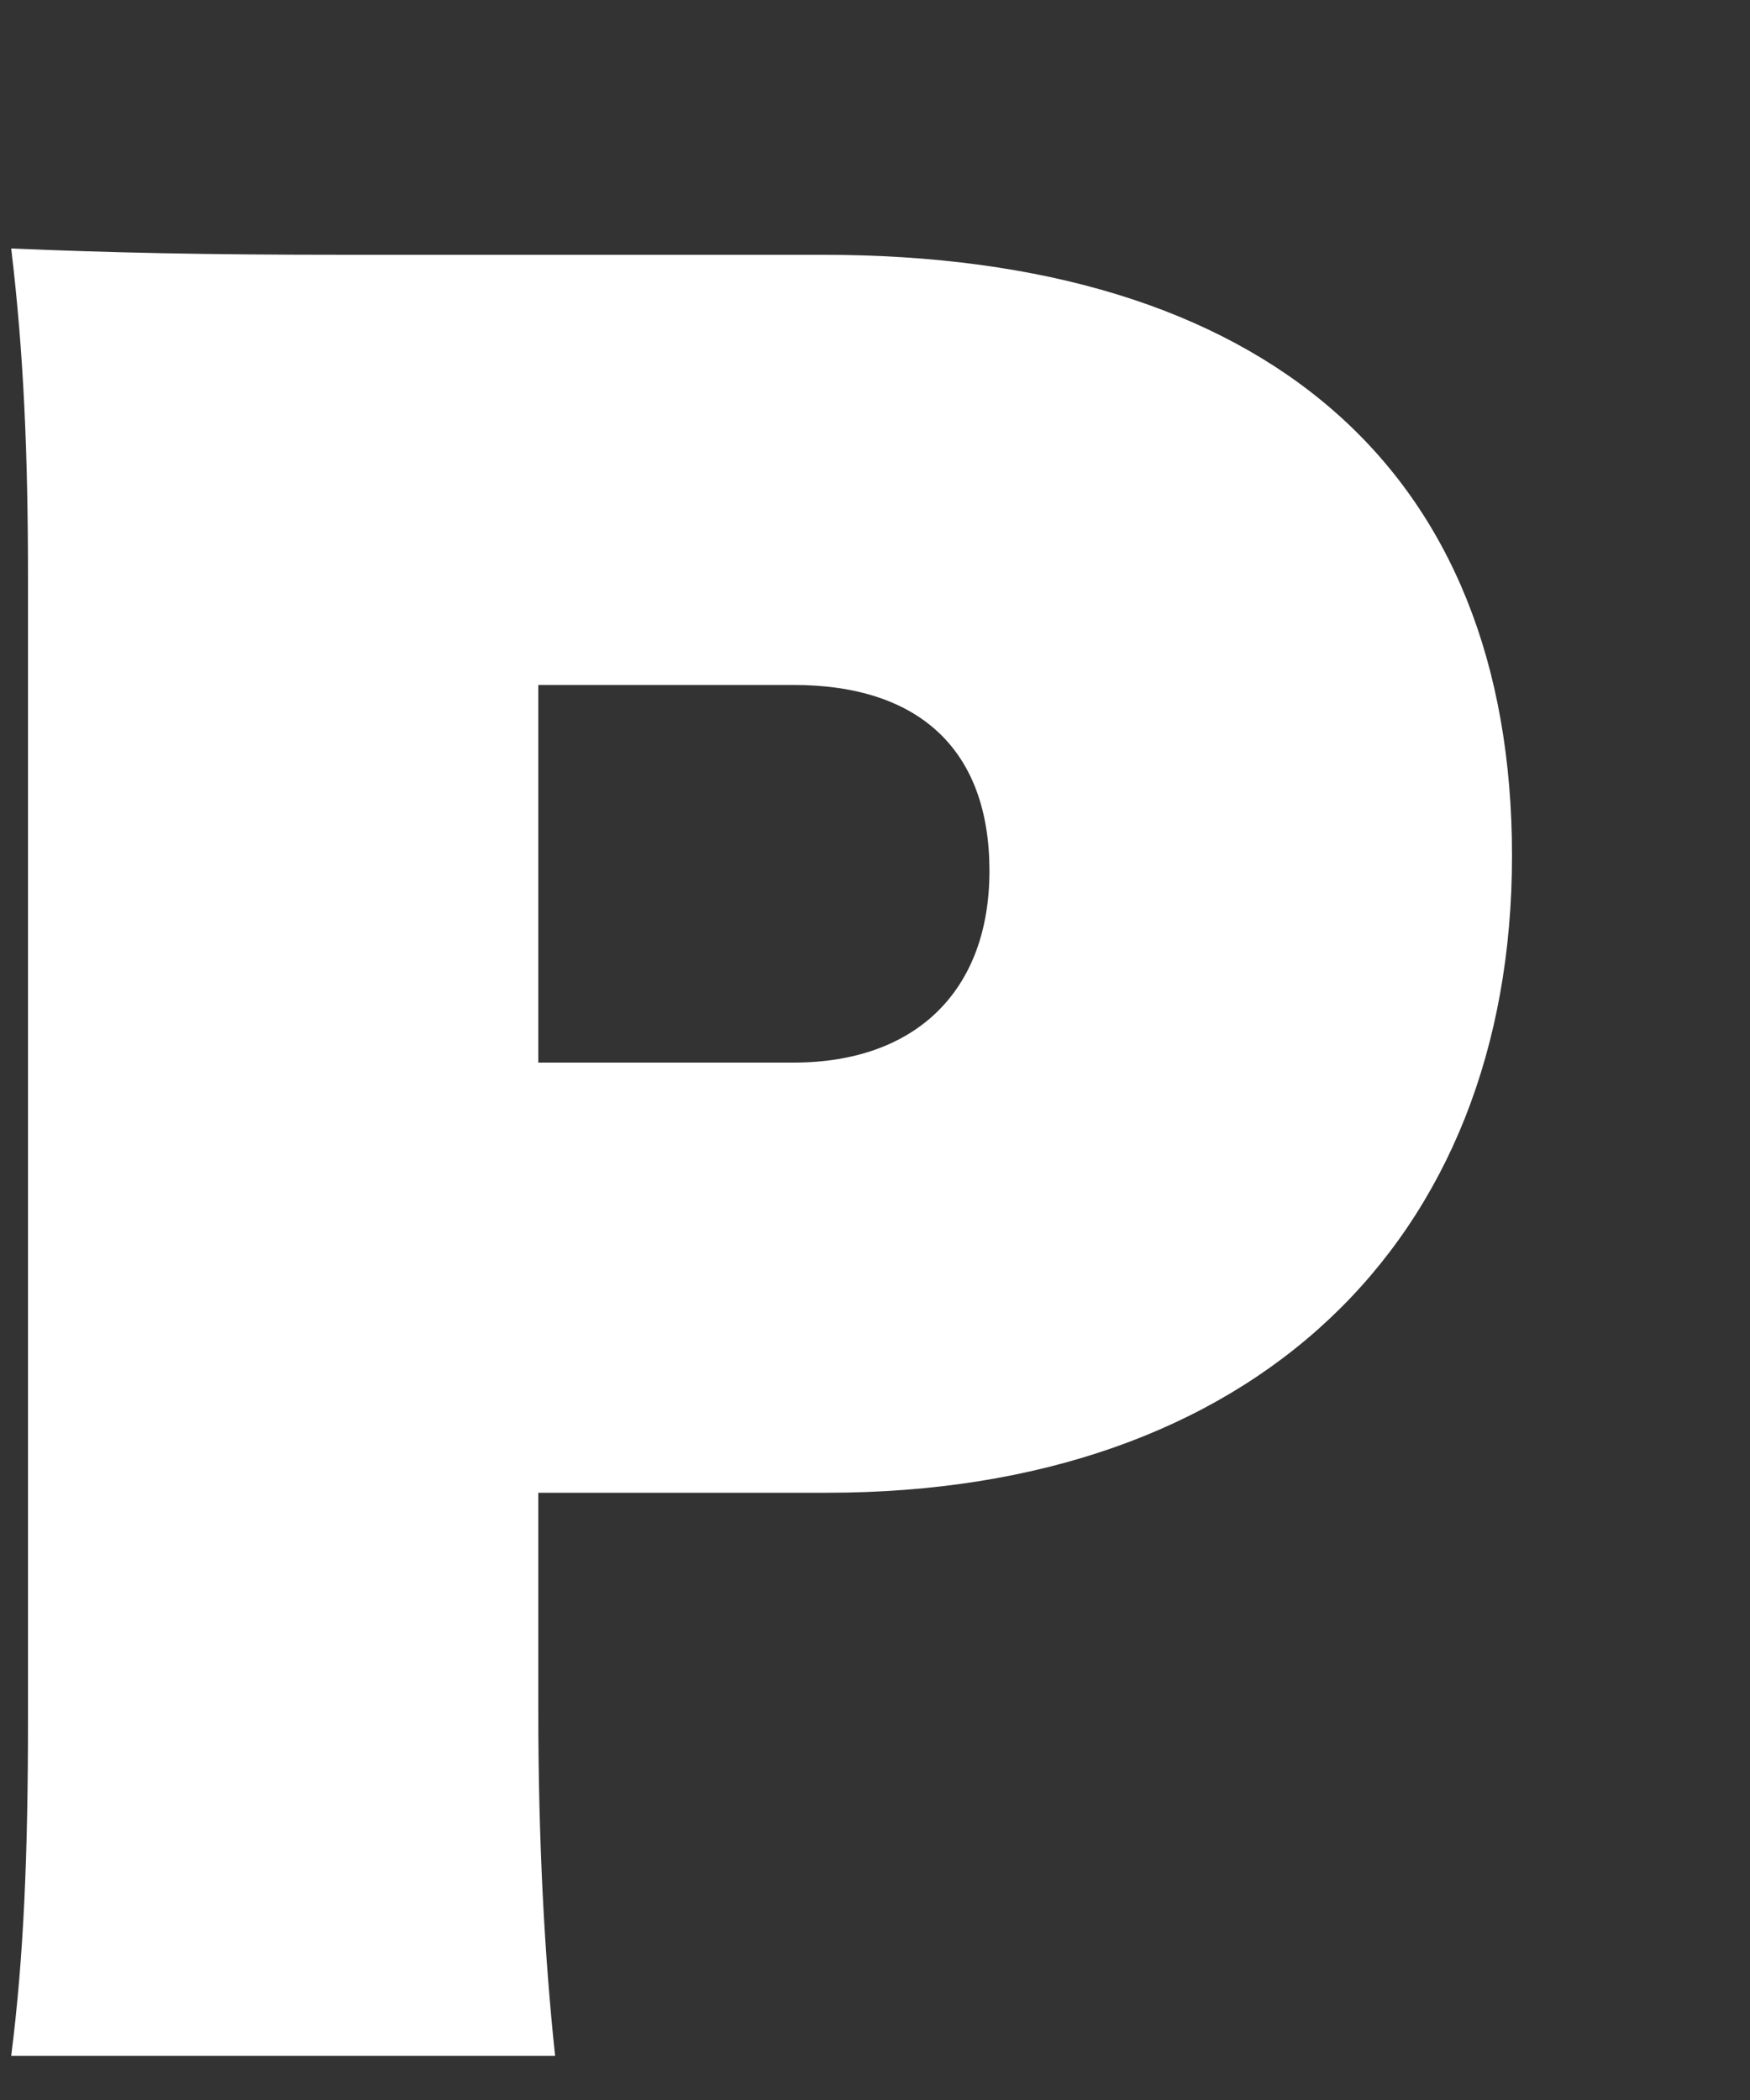
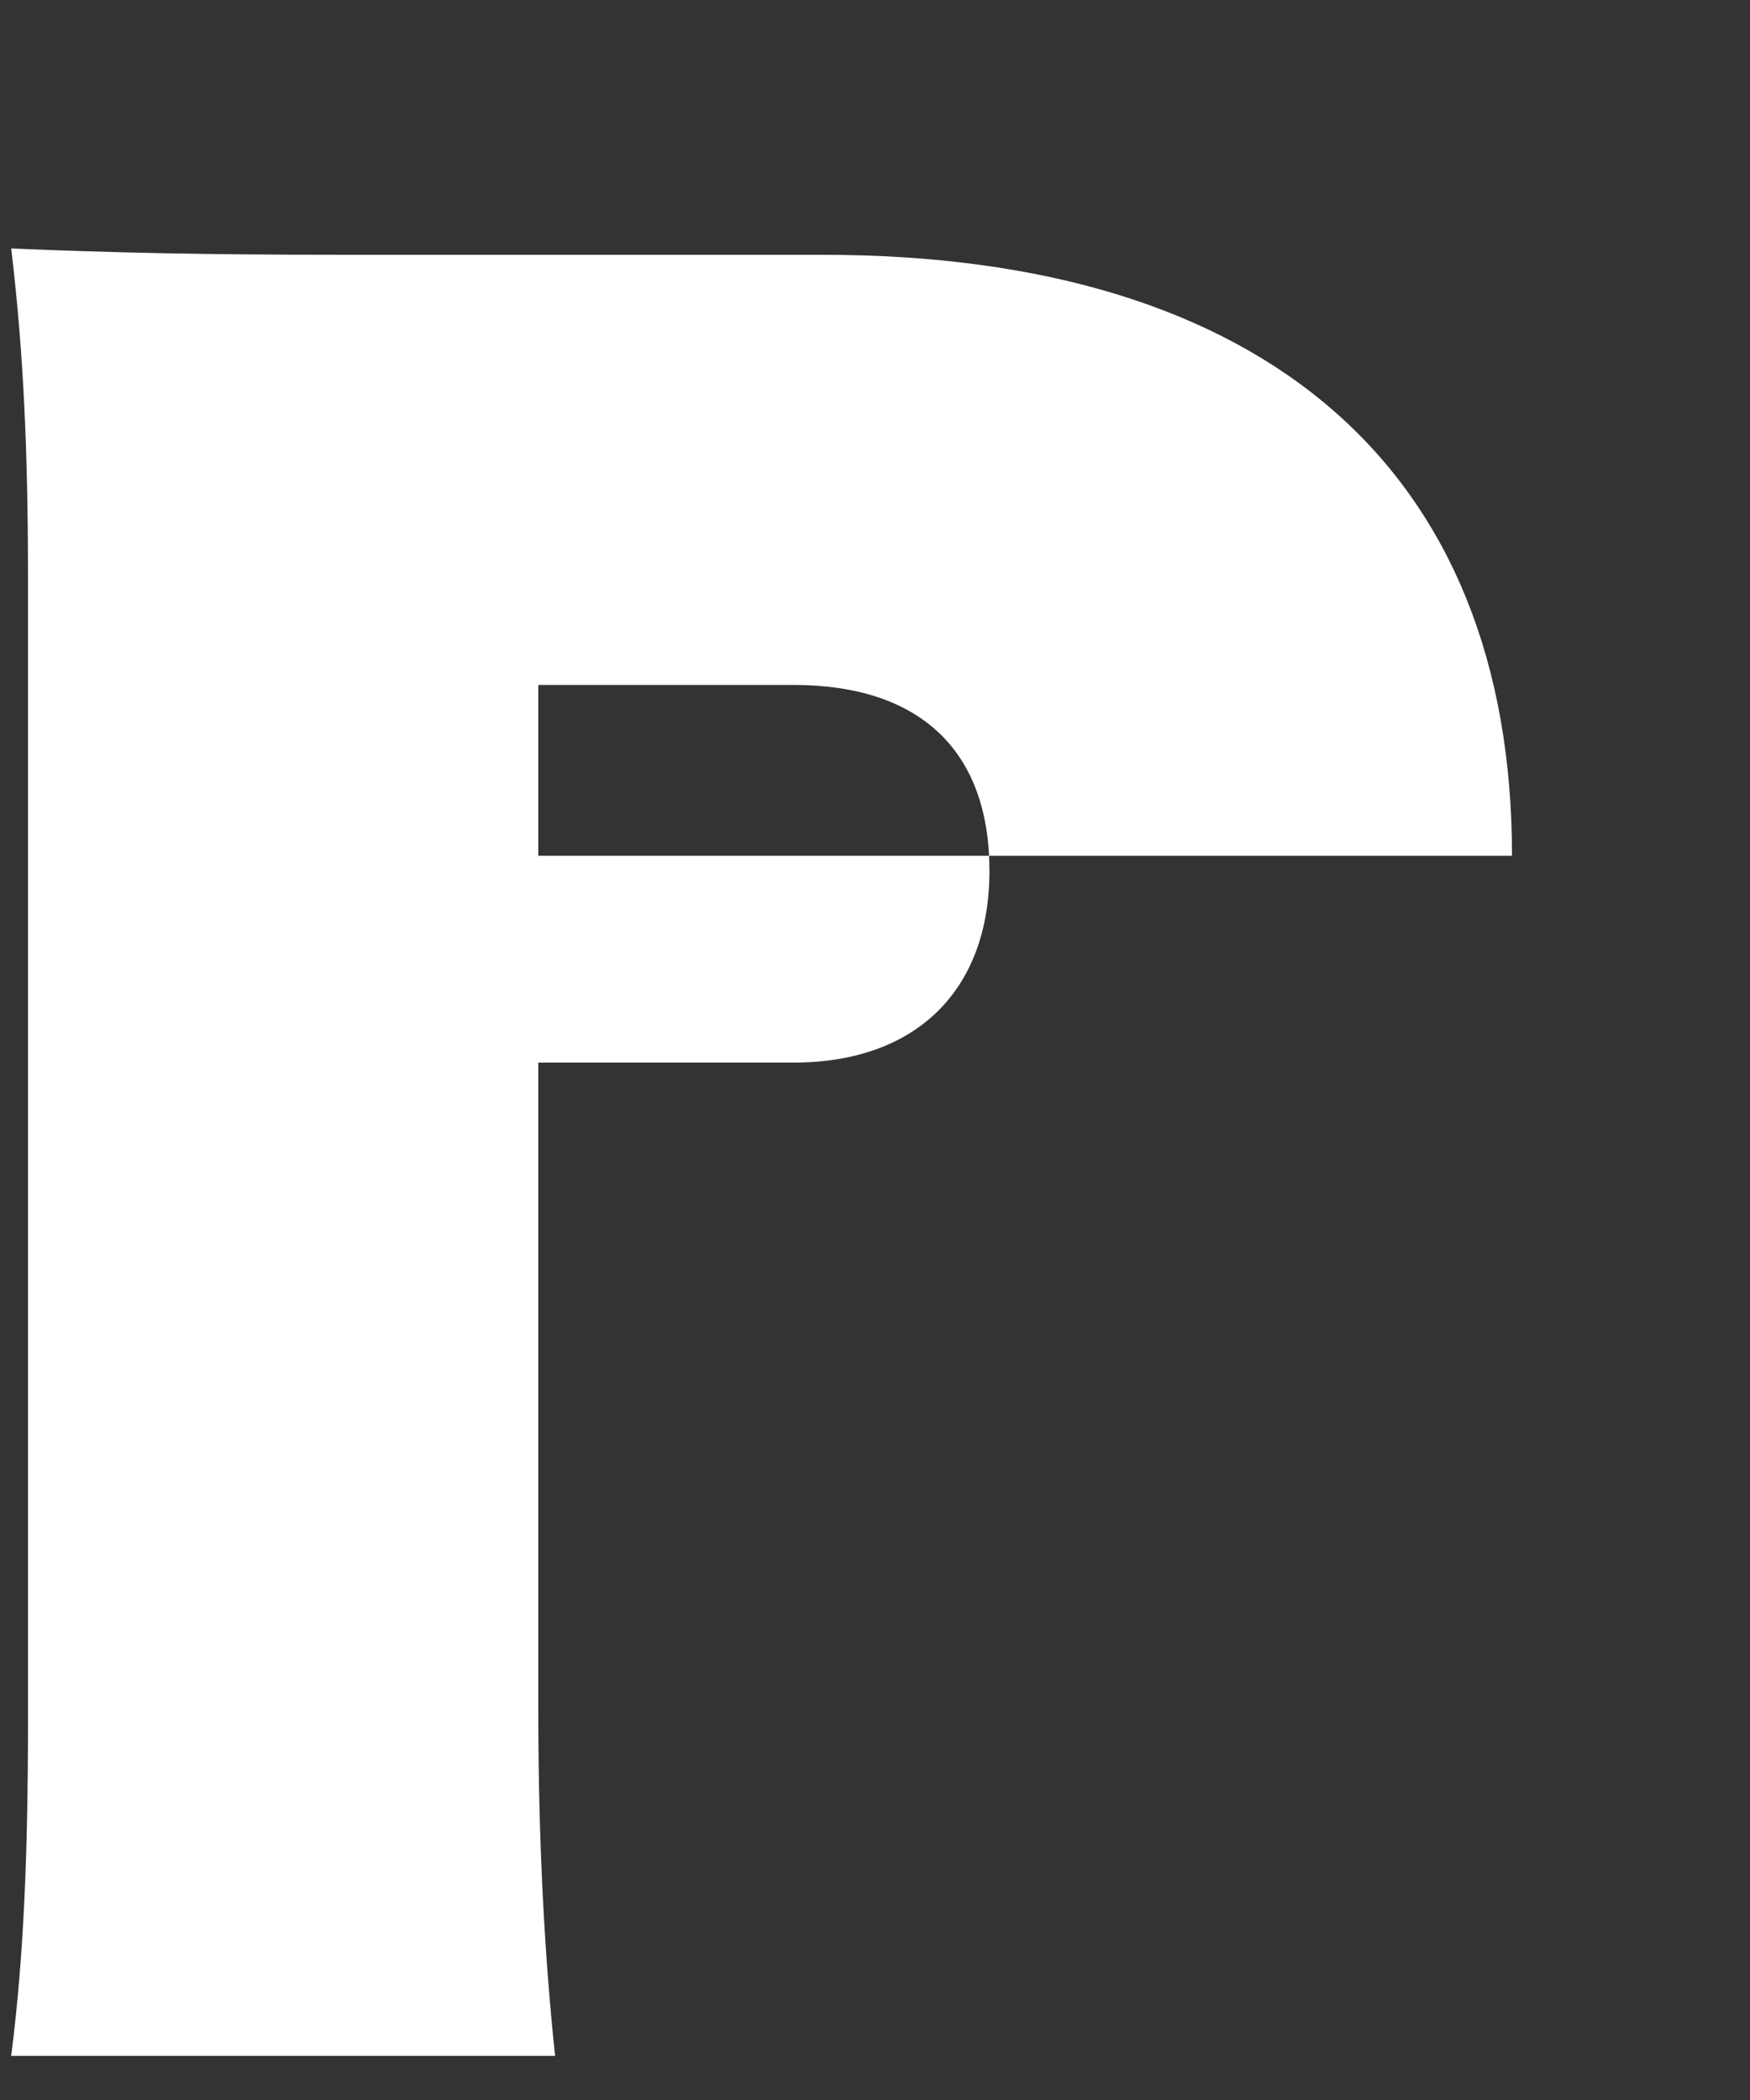
<svg xmlns="http://www.w3.org/2000/svg" width="5" height="6" viewBox="0 0 5 6" fill="none">
  <rect x="0" y="0" width="5" height="6" fill="#333333" stroke="none" />
-   <path d="M0.032 5.874C0.068 5.591 0.08 5.296 0.08 4.91V1.656C0.08 1.3 0.068 1.011 0.032 0.71C0.321 0.722 0.58 0.728 0.996 0.728H2.351C3.616 0.728 4.32 1.343 4.32 2.445C4.32 3.548 3.58 4.265 2.363 4.265H1.538V4.886C1.538 5.265 1.556 5.591 1.586 5.874H0.032ZM2.267 3.036C2.616 3.036 2.827 2.831 2.827 2.488C2.827 2.144 2.628 1.957 2.267 1.957H1.538V3.036H2.267Z" fill="white" />
+   <path d="M0.032 5.874C0.068 5.591 0.08 5.296 0.08 4.91V1.656C0.08 1.3 0.068 1.011 0.032 0.71C0.321 0.722 0.58 0.728 0.996 0.728H2.351C3.616 0.728 4.32 1.343 4.32 2.445H1.538V4.886C1.538 5.265 1.556 5.591 1.586 5.874H0.032ZM2.267 3.036C2.616 3.036 2.827 2.831 2.827 2.488C2.827 2.144 2.628 1.957 2.267 1.957H1.538V3.036H2.267Z" fill="white" />
</svg>